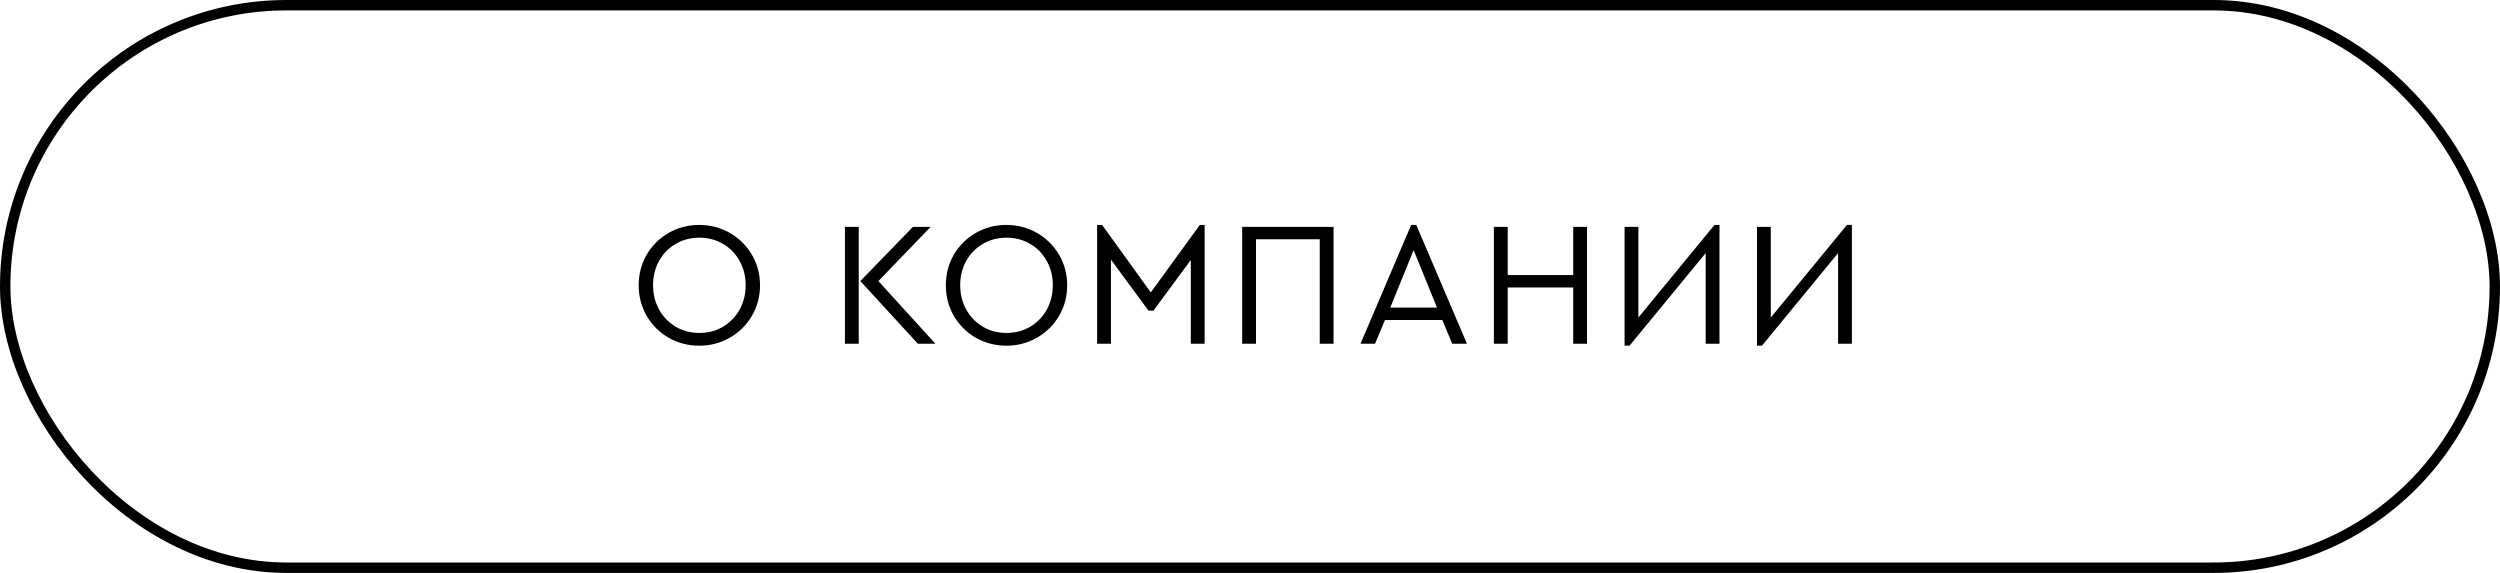
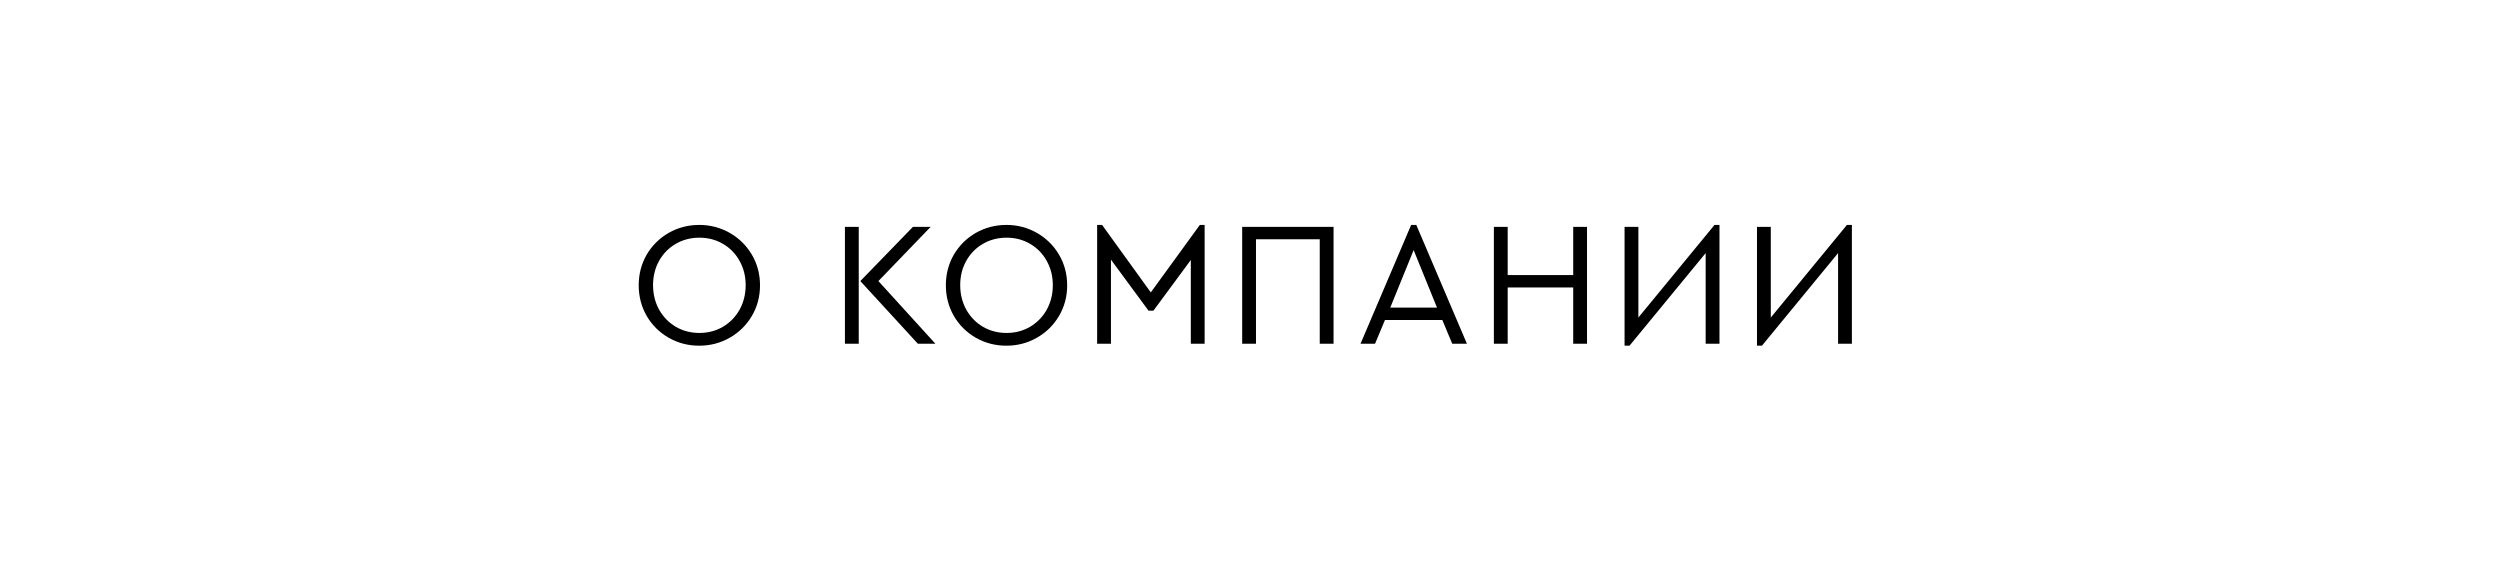
<svg xmlns="http://www.w3.org/2000/svg" width="240" height="55" viewBox="0 0 240 55" fill="none">
-   <rect x="0.5" y="0.5" width="239" height="54" rx="27" stroke="black" />
  <path d="M67.13 33.187C66.065 33.187 65.084 32.932 64.189 32.422C63.305 31.912 62.602 31.215 62.081 30.331C61.571 29.436 61.316 28.455 61.316 27.39C61.316 26.313 61.571 25.333 62.081 24.449C62.602 23.565 63.305 22.868 64.189 22.358C65.084 21.848 66.065 21.593 67.13 21.593C68.184 21.593 69.159 21.848 70.054 22.358C70.949 22.868 71.658 23.565 72.179 24.449C72.7 25.333 72.961 26.313 72.961 27.39C72.961 28.467 72.7 29.447 72.179 30.331C71.658 31.215 70.949 31.912 70.054 32.422C69.159 32.932 68.184 33.187 67.13 33.187ZM67.147 31.963C67.974 31.963 68.728 31.765 69.408 31.368C70.088 30.96 70.621 30.41 71.006 29.719C71.391 29.016 71.584 28.234 71.584 27.373C71.584 26.523 71.391 25.752 71.006 25.061C70.621 24.358 70.088 23.809 69.408 23.412C68.728 23.015 67.974 22.817 67.147 22.817C66.308 22.817 65.549 23.015 64.869 23.412C64.189 23.809 63.656 24.353 63.271 25.044C62.886 25.735 62.693 26.512 62.693 27.373C62.693 28.234 62.886 29.016 63.271 29.719C63.656 30.41 64.189 30.96 64.869 31.368C65.549 31.765 66.308 31.963 67.147 31.963ZM81.113 21.78H82.439V33H81.113V21.78ZM89.8 33H88.117L82.592 26.982L87.641 21.78H89.341L84.326 26.982L89.8 33ZM96.617 33.187C95.552 33.187 94.571 32.932 93.676 32.422C92.792 31.912 92.089 31.215 91.568 30.331C91.058 29.436 90.803 28.455 90.803 27.39C90.803 26.313 91.058 25.333 91.568 24.449C92.089 23.565 92.792 22.868 93.676 22.358C94.571 21.848 95.552 21.593 96.617 21.593C97.671 21.593 98.646 21.848 99.541 22.358C100.436 22.868 101.145 23.565 101.666 24.449C102.187 25.333 102.448 26.313 102.448 27.39C102.448 28.467 102.187 29.447 101.666 30.331C101.145 31.215 100.436 31.912 99.541 32.422C98.646 32.932 97.671 33.187 96.617 33.187ZM96.634 31.963C97.461 31.963 98.215 31.765 98.895 31.368C99.575 30.96 100.108 30.41 100.493 29.719C100.878 29.016 101.071 28.234 101.071 27.373C101.071 26.523 100.878 25.752 100.493 25.061C100.108 24.358 99.575 23.809 98.895 23.412C98.215 23.015 97.461 22.817 96.634 22.817C95.795 22.817 95.036 23.015 94.356 23.412C93.676 23.809 93.143 24.353 92.758 25.044C92.373 25.735 92.18 26.512 92.18 27.373C92.18 28.234 92.373 29.016 92.758 29.719C93.143 30.41 93.676 30.96 94.356 31.368C95.036 31.765 95.795 31.963 96.634 31.963ZM115.644 21.593V33H114.318V24.959L110.731 29.821H110.255L106.651 24.925V33H105.325V21.593H105.801L110.476 28.07L115.185 21.593H115.644ZM119.249 21.78H128.021V33H126.695V22.97H120.575V33H119.249V21.78ZM138.463 30.722H132.955L132.003 33H130.609L135.471 21.593H135.964L140.826 33H139.415L138.463 30.722ZM135.709 24.007L133.465 29.532H137.953L135.709 24.007ZM143.412 21.78H144.738V26.404H151.028V21.78H152.354V33H151.028V27.594H144.738V33H143.412V21.78ZM165.07 21.593V33H163.744V24.296L156.434 33.187H155.958V21.78H157.284V30.484L164.594 21.593H165.07ZM177.782 21.593V33H176.456V24.296L169.146 33.187H168.67V21.78H169.996V30.484L177.306 21.593H177.782Z" fill="black" />
</svg>